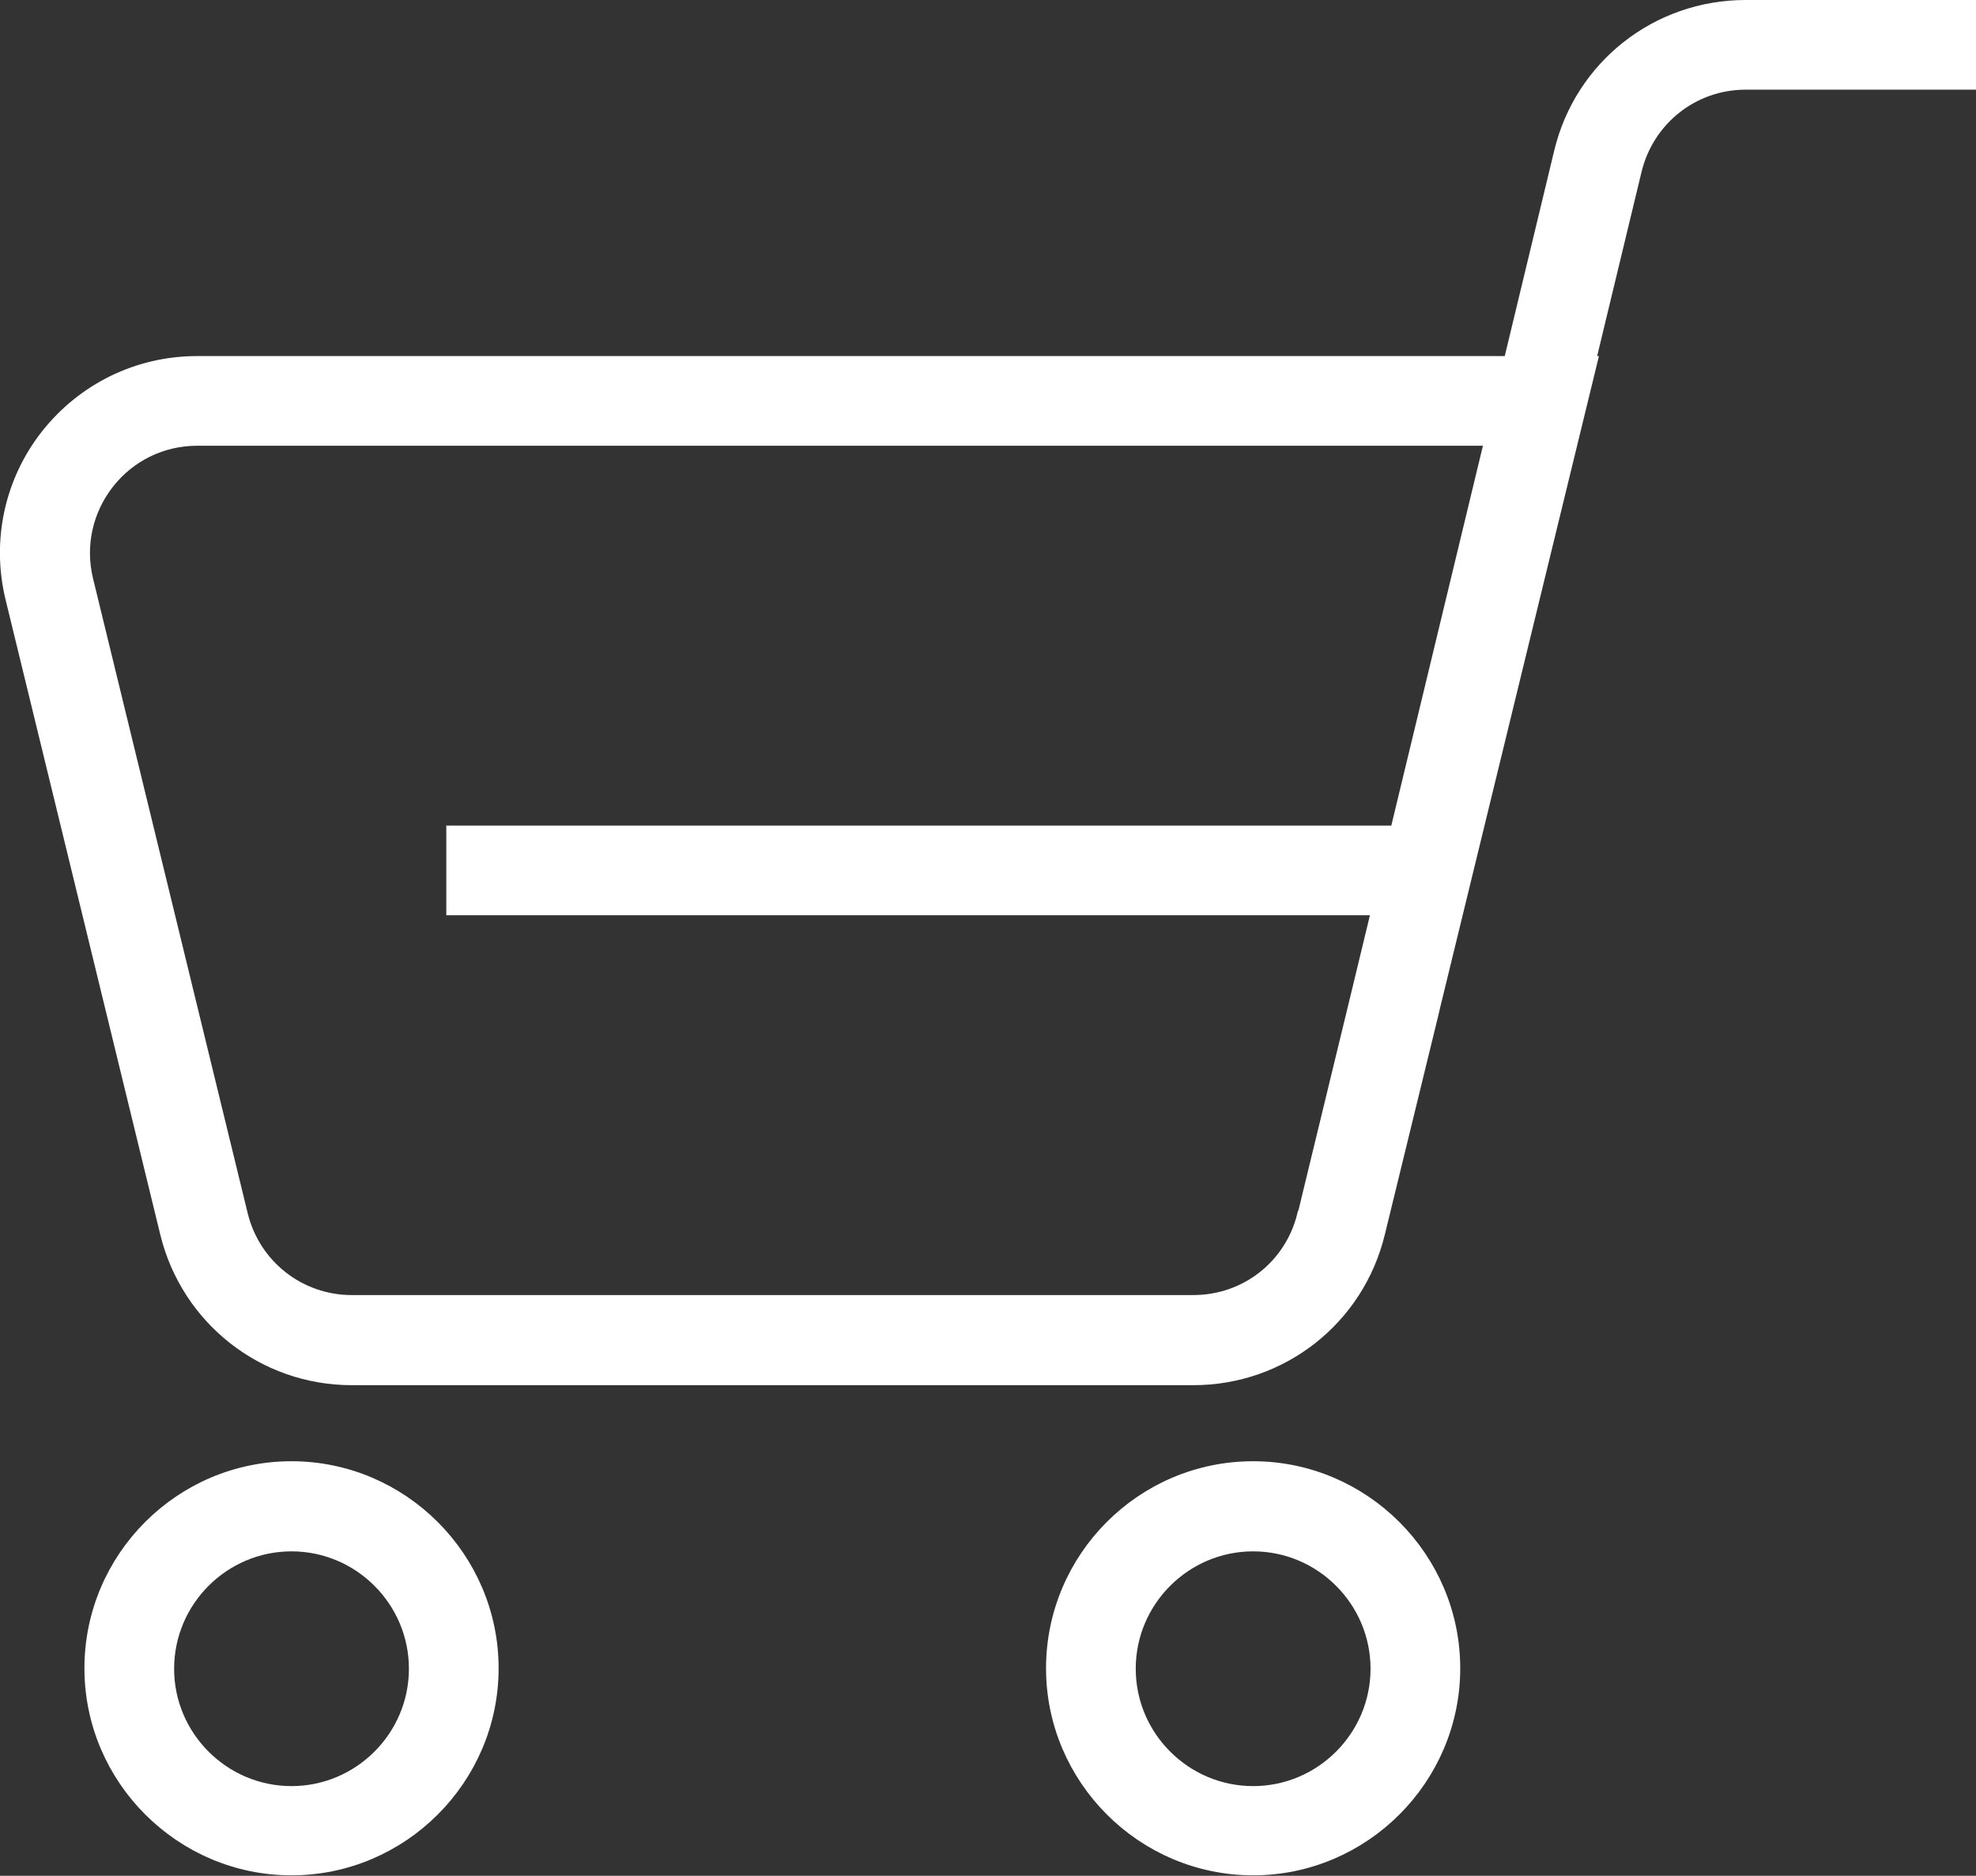
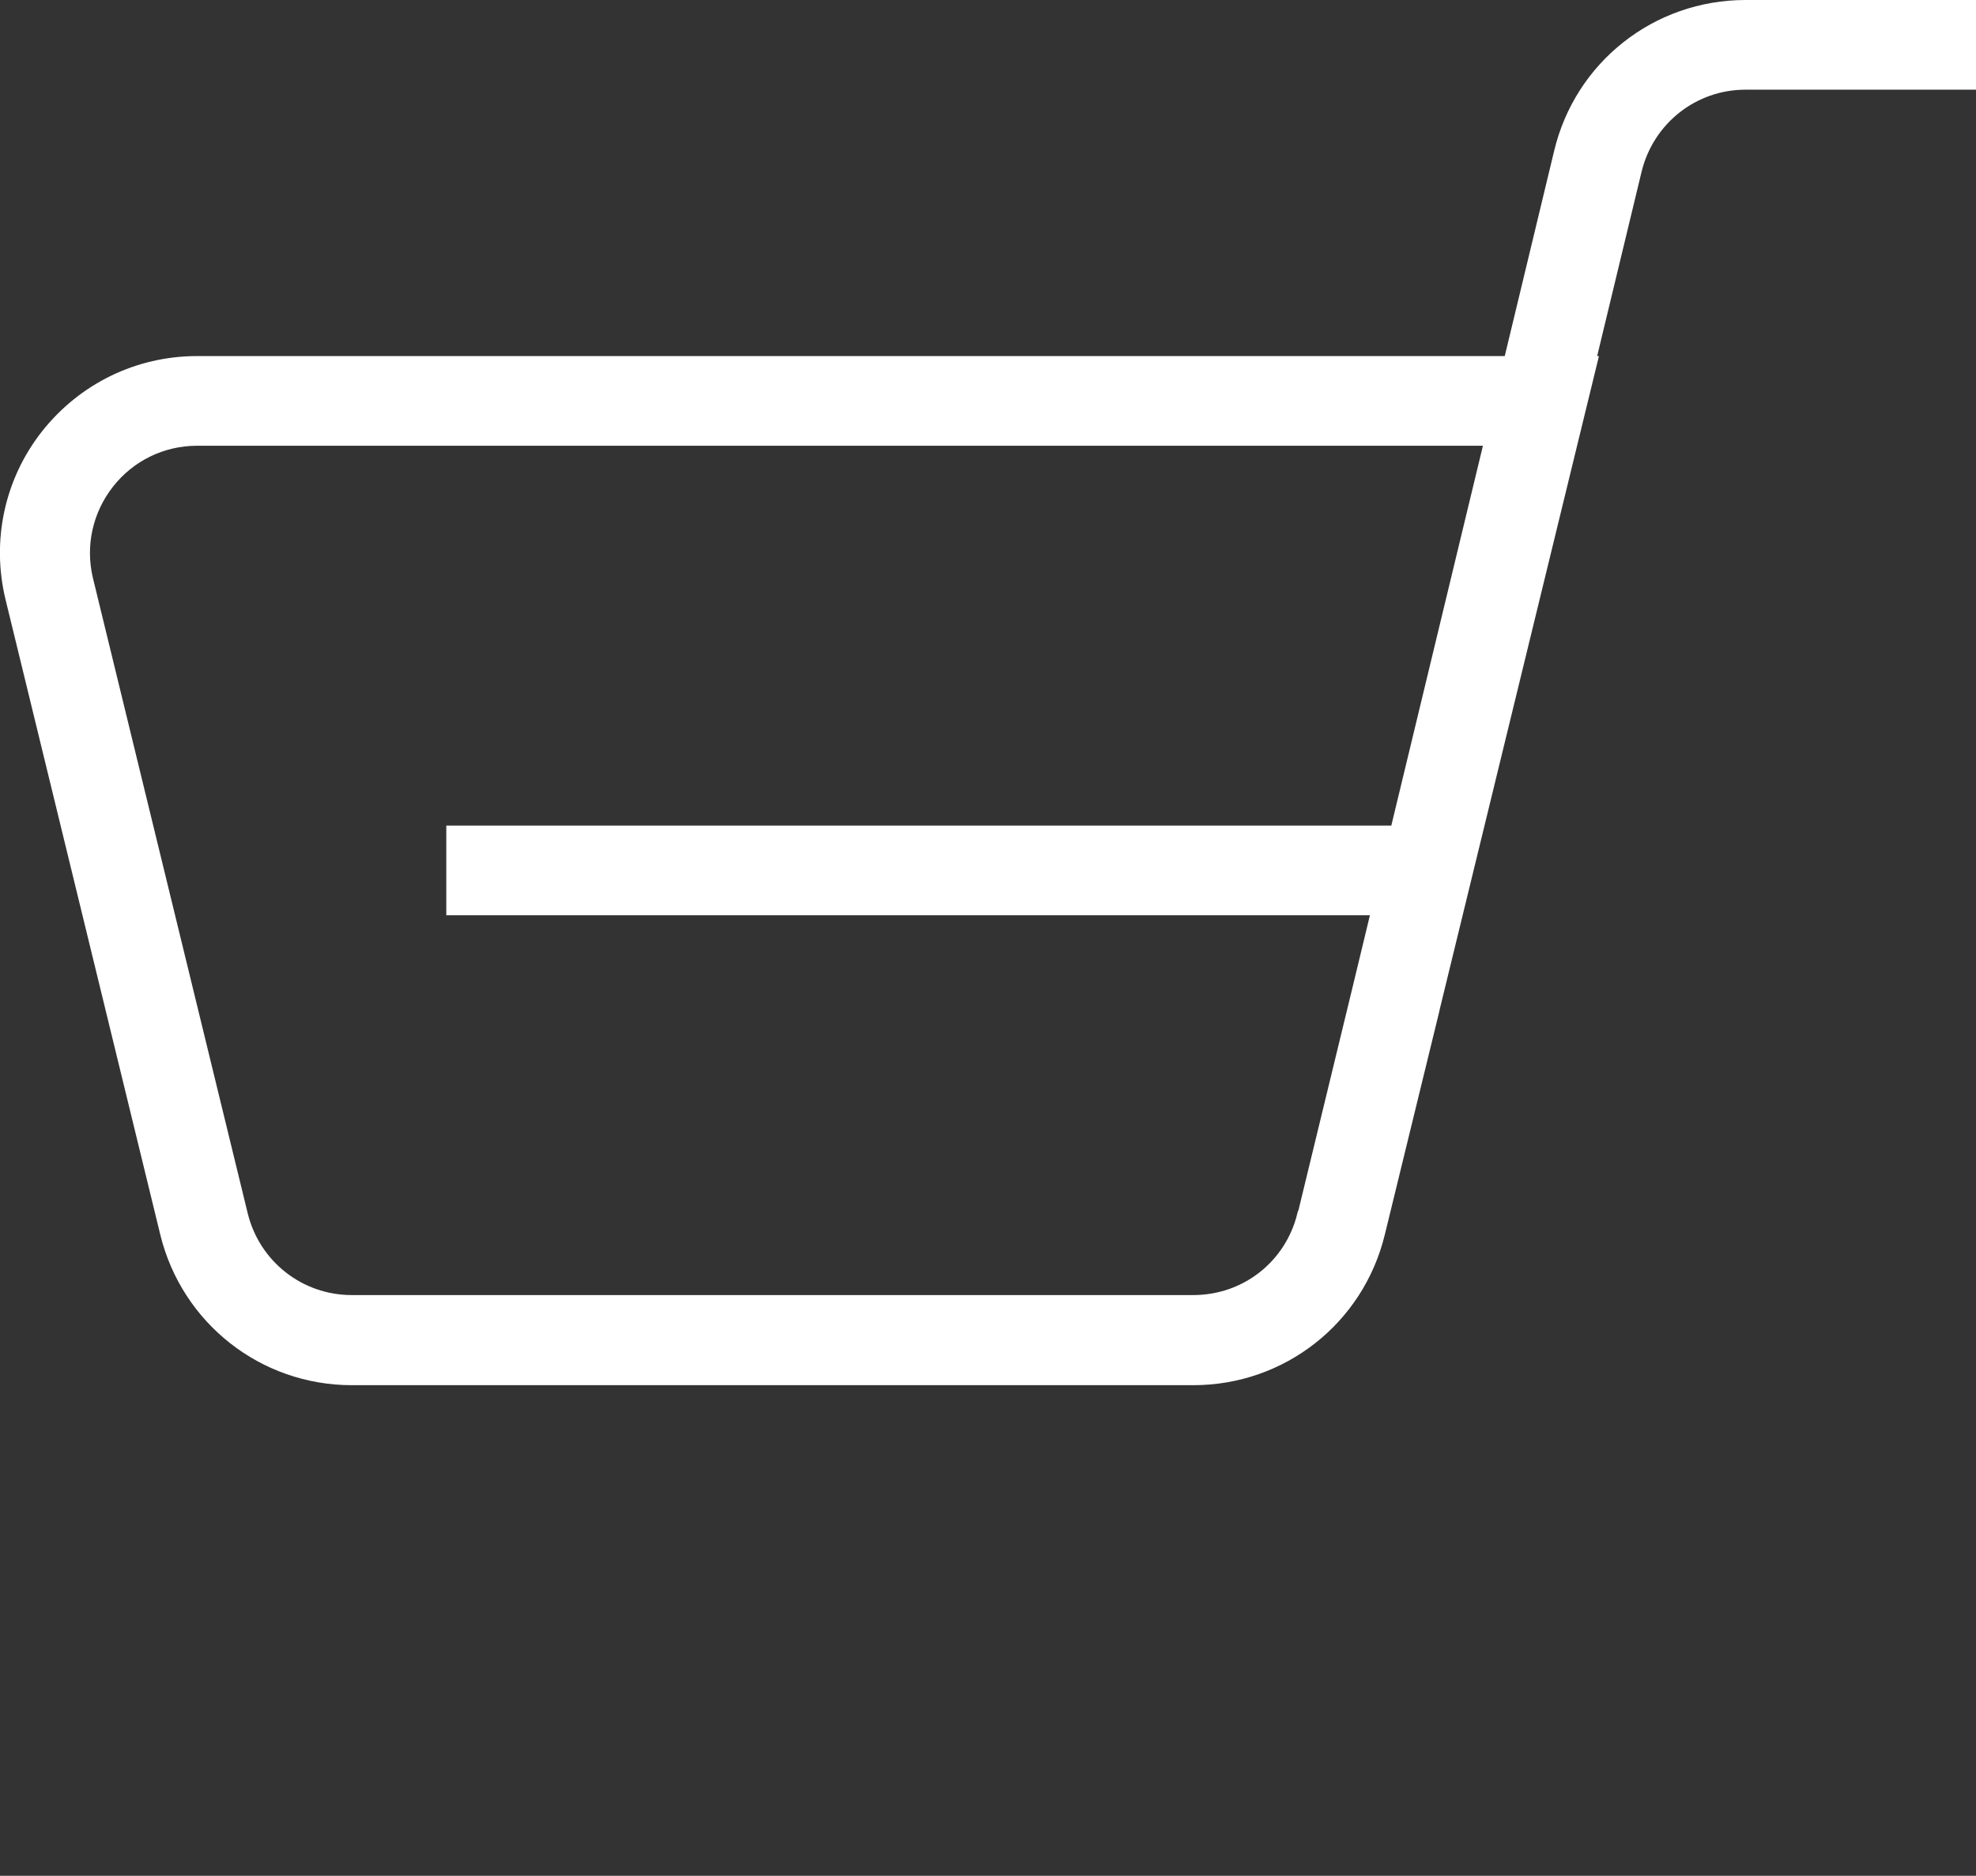
<svg xmlns="http://www.w3.org/2000/svg" id="Vrstva_2" viewBox="0 0 44.94 42.67">
  <rect x="0" y="0" width="44.94" height="42.67" fill="#333333" stroke="none" />
  <g id="Vrstva_1-2">
    <path d="M39.7.2c-1.99,0-3.7,1.35-4.16,3.28l-1.16,4.82H4.48c-1.32,0-2.55.6-3.37,1.64C.3,10.97.01,12.31.32,13.59l3.52,14.45c.47,1.92,2.18,3.27,4.16,3.27h19.14c1.98,0,3.69-1.34,4.16-3.27l1.23-5.04h0s.02-.09.02-.09l3.56-14.61h-.04l1.07-4.44c.29-1.19,1.34-2.02,2.56-2.02h5.04V.2h-5.04ZM29.7,27.65c-.29,1.19-1.34,2.01-2.56,2.01H8c-1.22,0-2.27-.83-2.56-2.01L1.92,13.2c-.19-.79-.01-1.61.49-2.25.5-.64,1.26-1.01,2.07-1.01h29.5l-2.18,9.04H10.35v1.64h21.06l-.48,1.99h0l-1.22,5.03Z" style="fill:#fff; stroke:#fff; stroke-miterlimit:10; stroke-width:.4px;" />
-     <path d="M28.5,33.44c-2.49,0-4.51,2.03-4.51,4.51s2.03,4.51,4.51,4.51,4.51-2.03,4.51-4.51-2.03-4.51-4.51-4.51ZM28.5,40.83c-1.58,0-2.87-1.29-2.87-2.87s1.29-2.87,2.87-2.87,2.87,1.29,2.87,2.87-1.29,2.87-2.87,2.87Z" style="fill:#fff; stroke:#fff; stroke-miterlimit:10; stroke-width:.4px;" />
-     <path d="M6.63,33.44c-2.49,0-4.51,2.03-4.51,4.51s2.03,4.51,4.51,4.51,4.51-2.03,4.51-4.51-2.03-4.51-4.51-4.51ZM6.63,40.83c-1.58,0-2.87-1.29-2.87-2.87s1.29-2.87,2.87-2.87,2.87,1.29,2.87,2.87-1.29,2.87-2.87,2.87Z" style="fill:#fff; stroke:#fff; stroke-miterlimit:10; stroke-width:.4px;" />
  </g>
</svg>